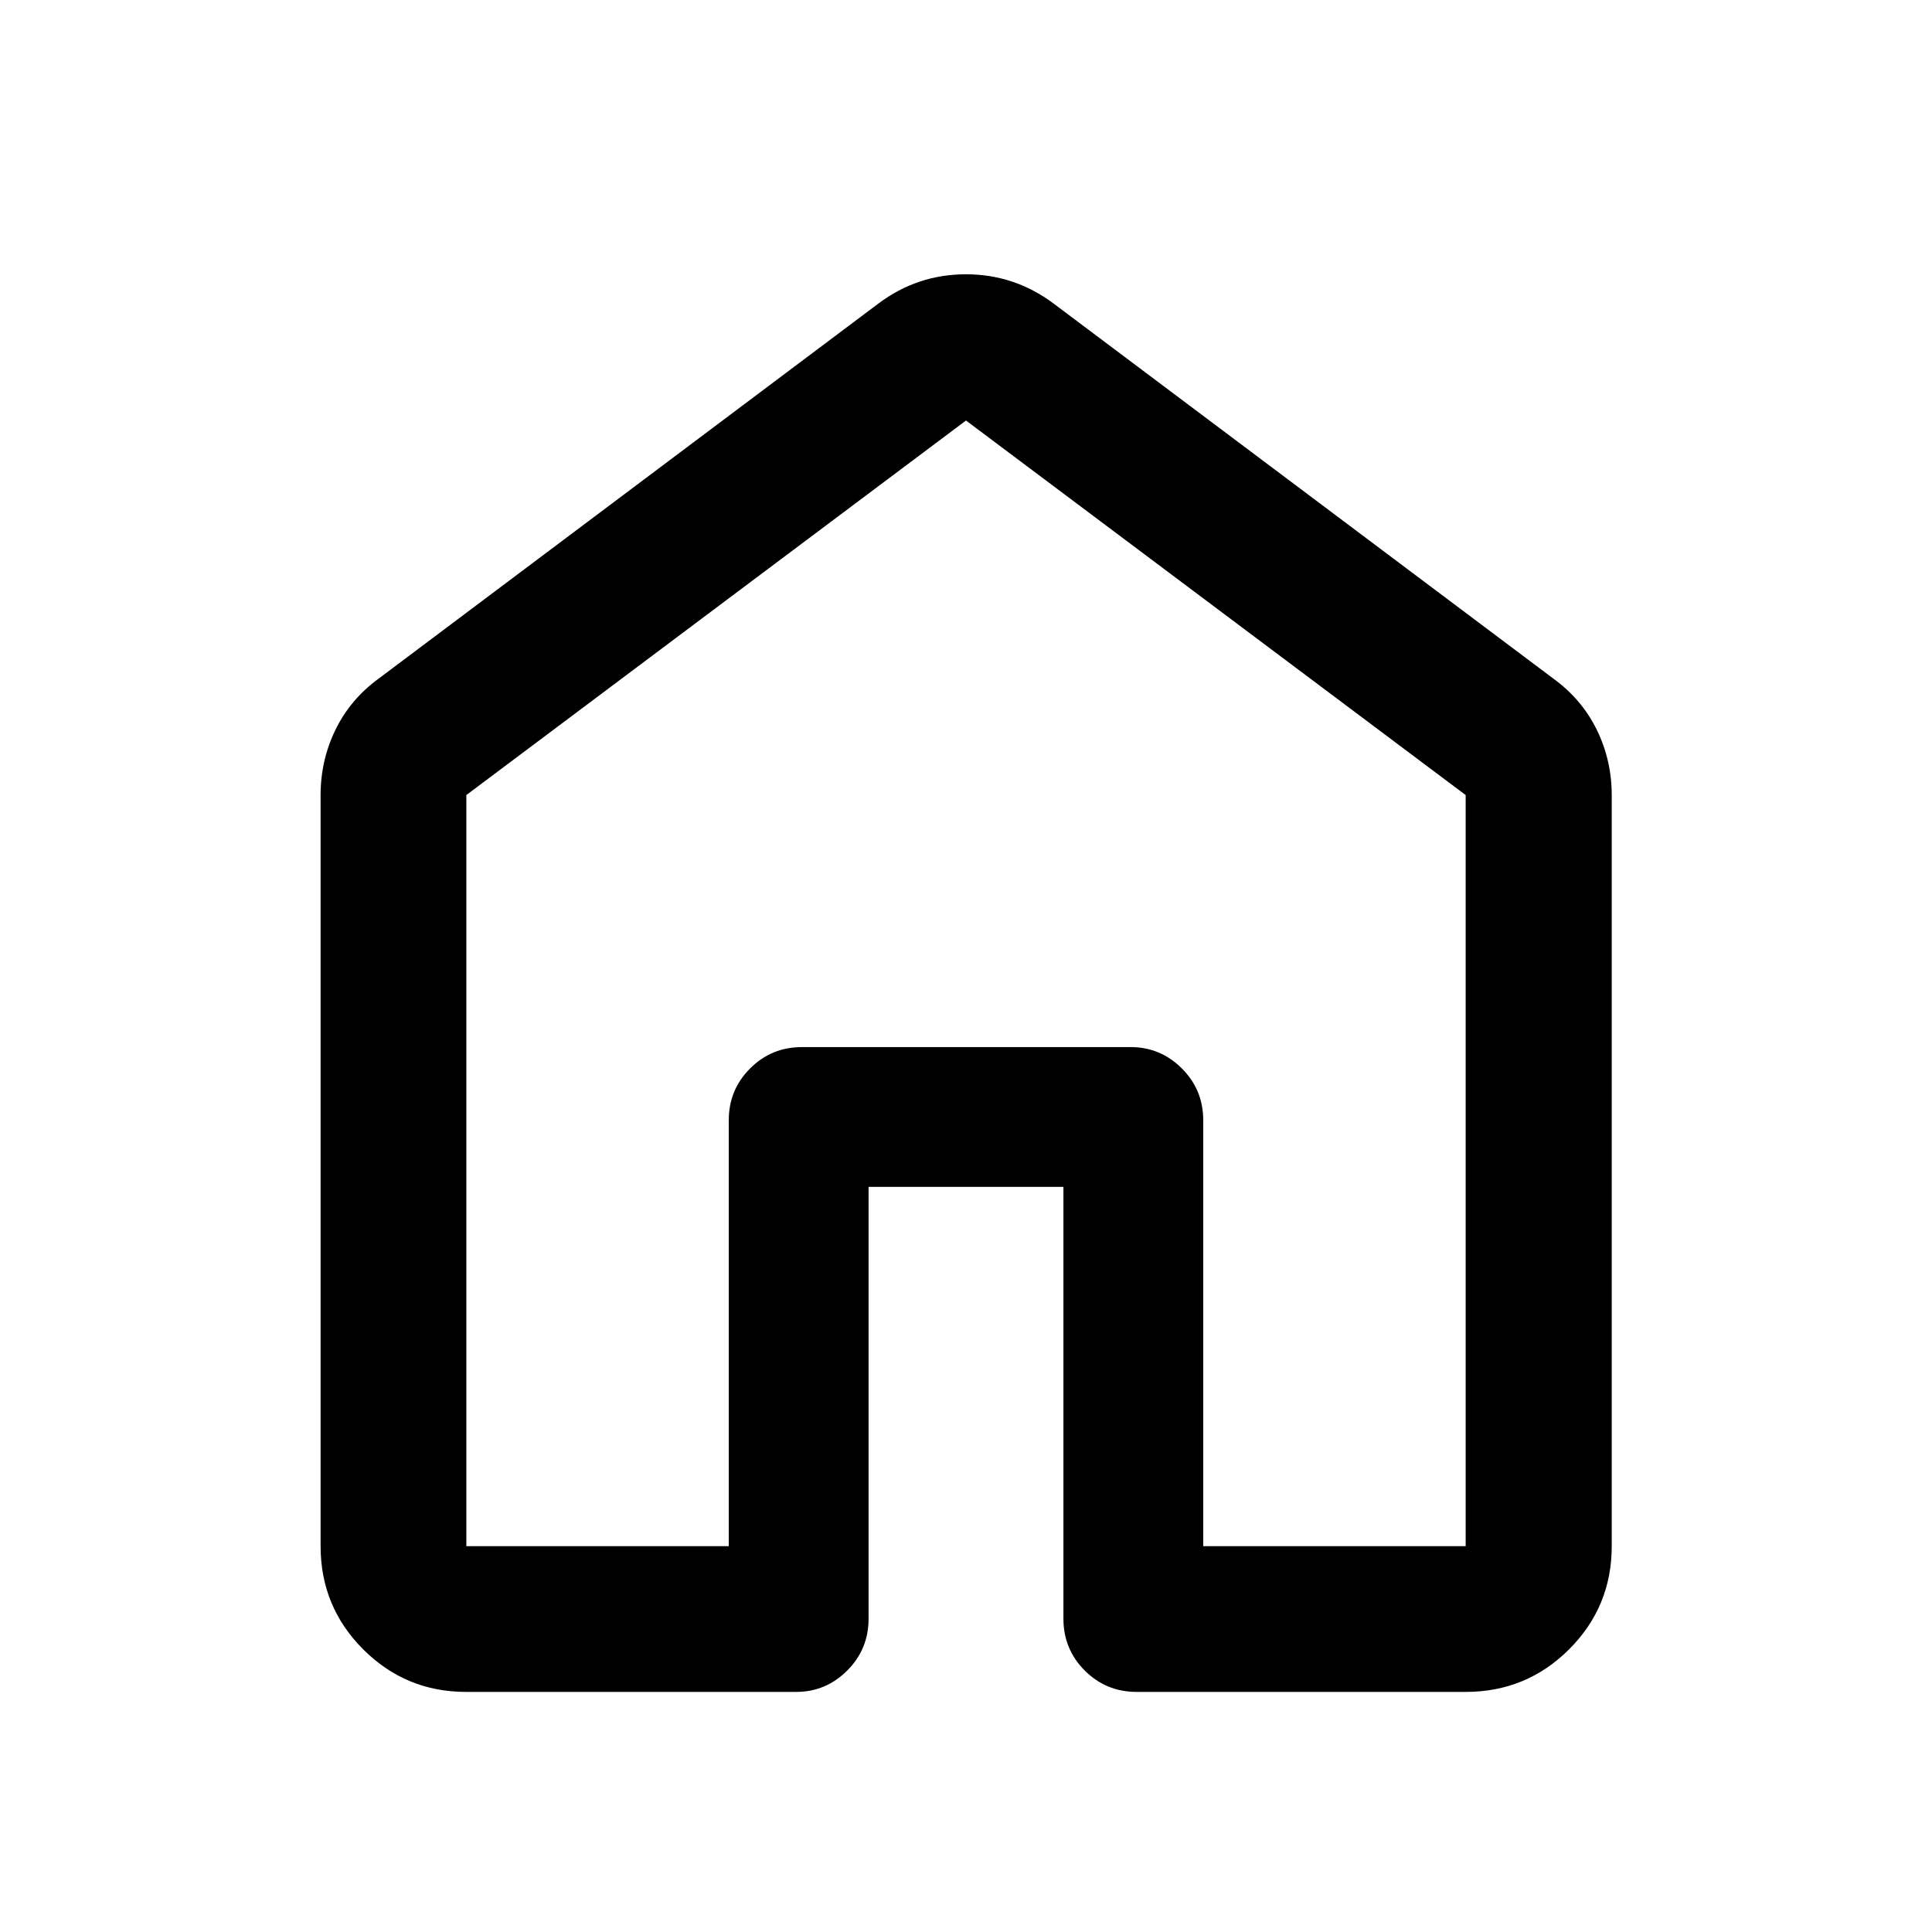
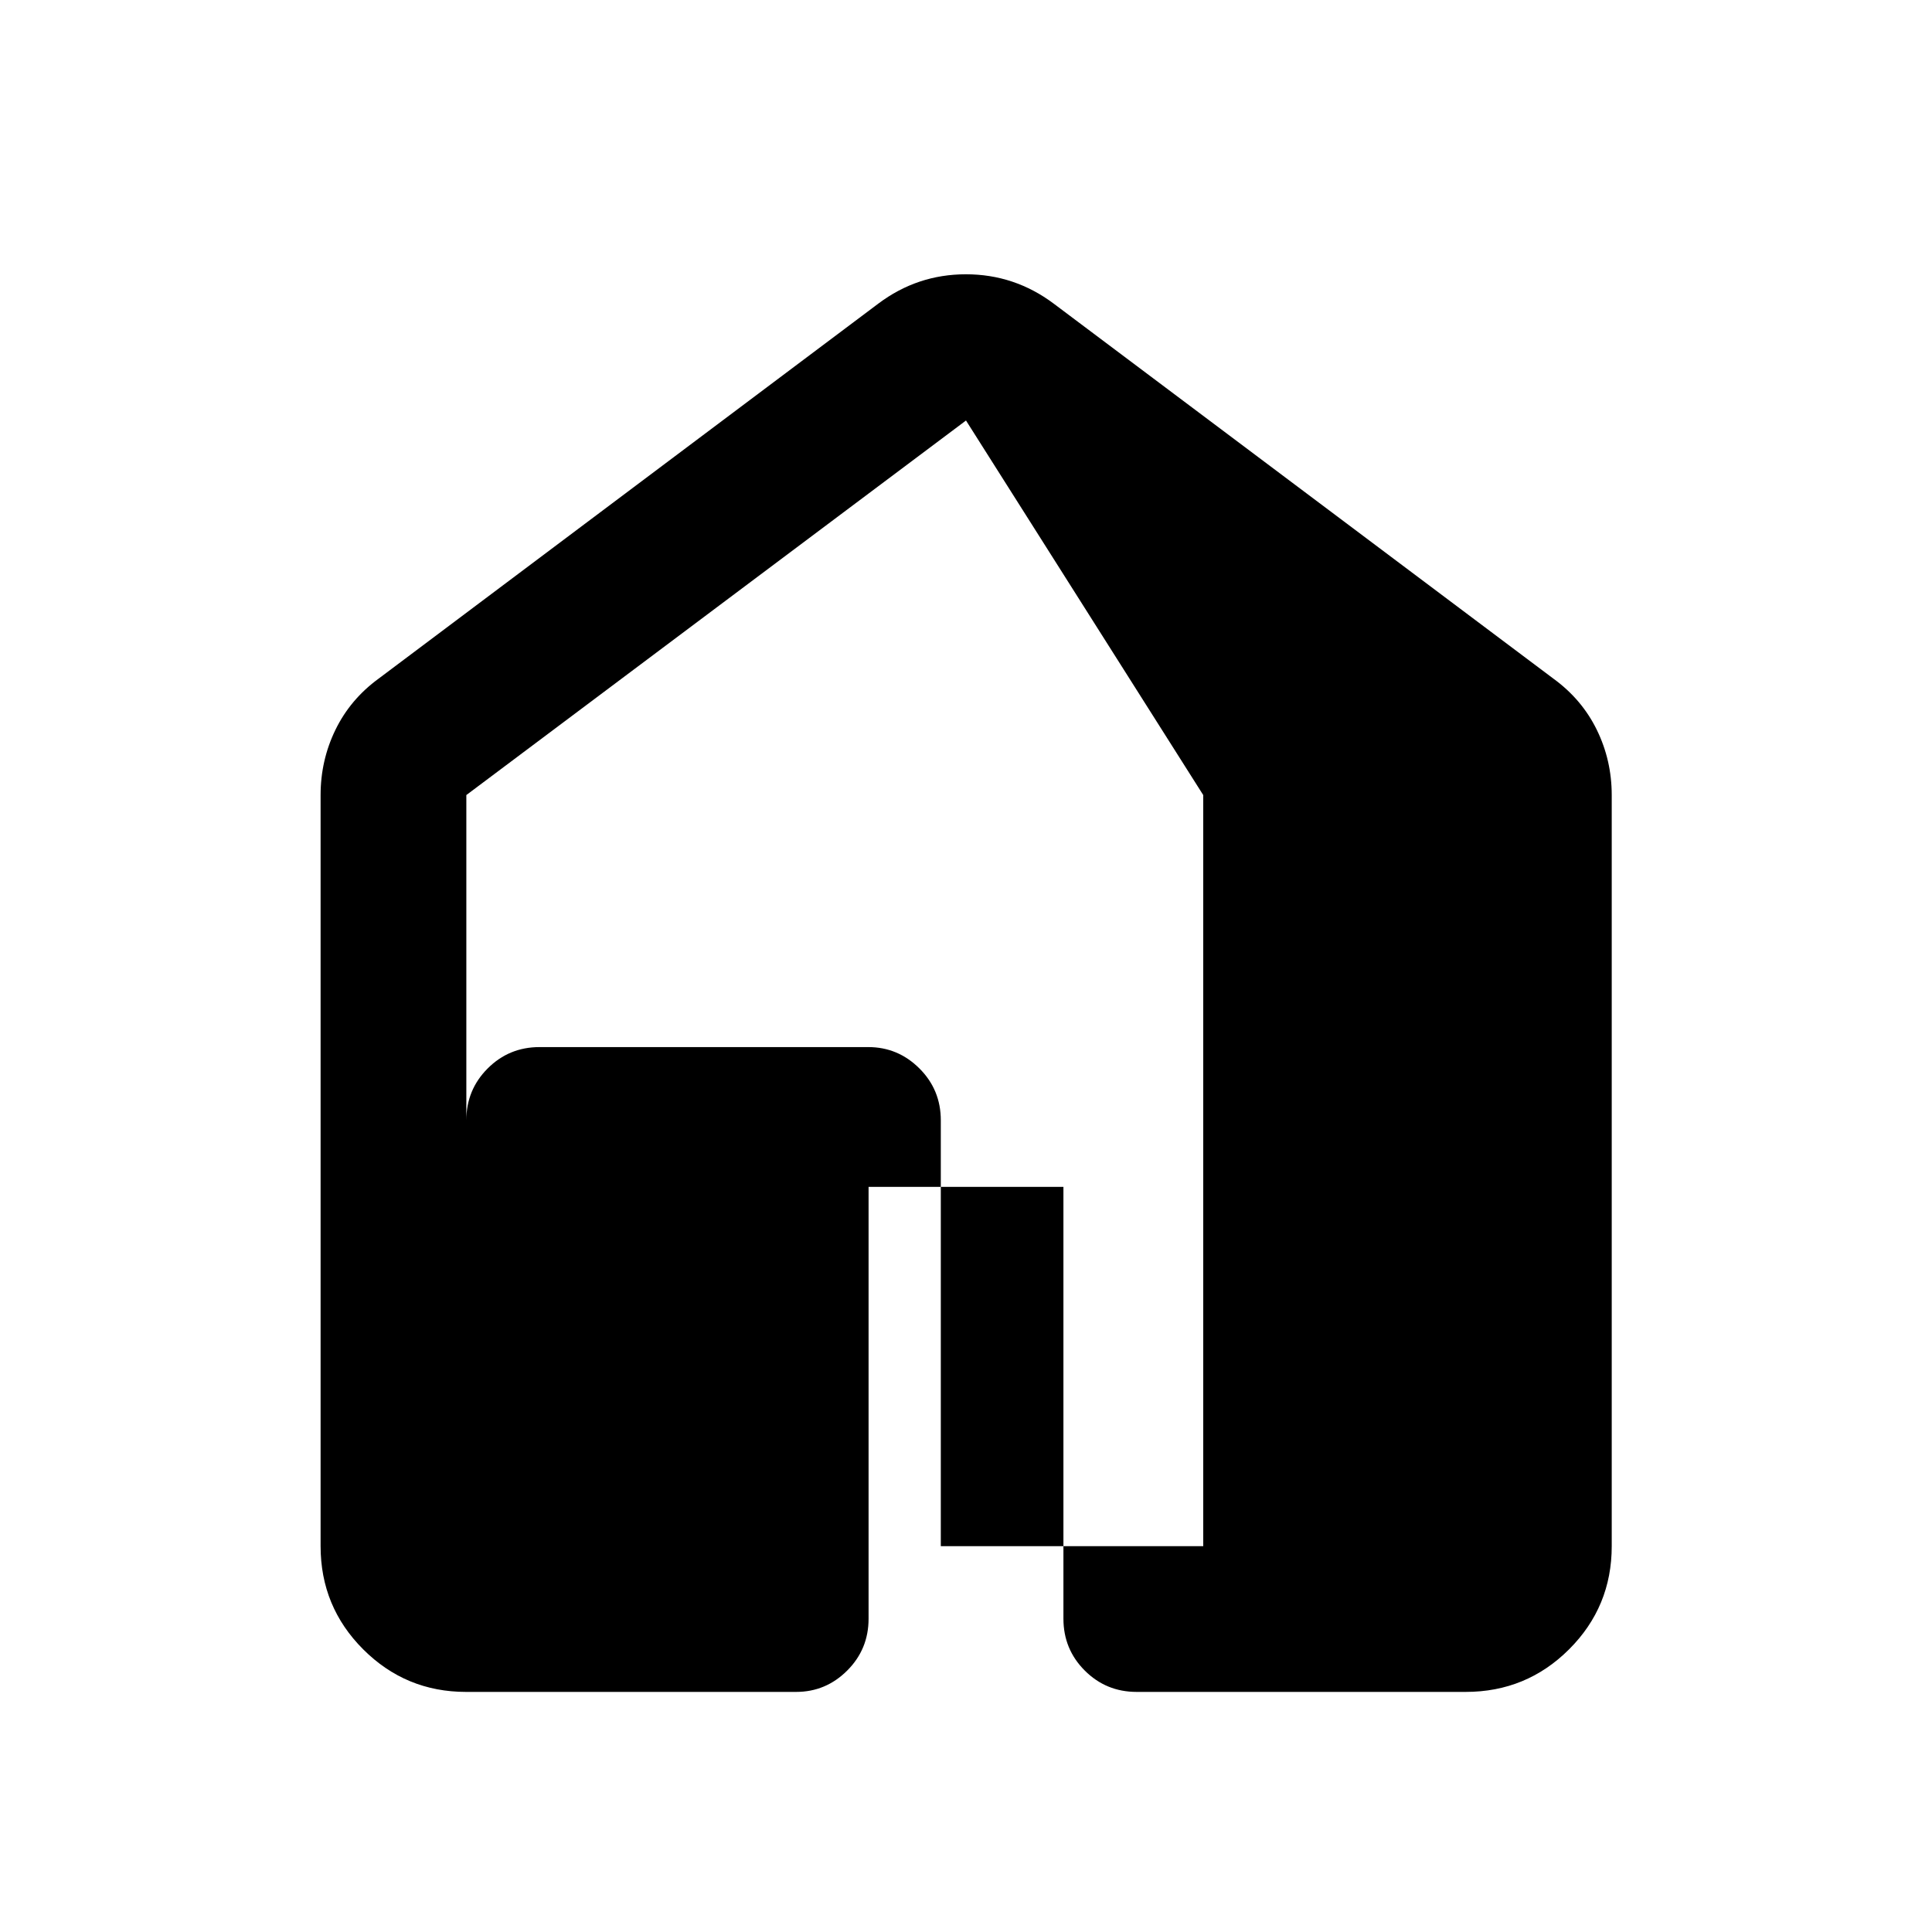
<svg xmlns="http://www.w3.org/2000/svg" height="40px" viewBox="0 -960 960 960" width="40px" fill="#000000">
-   <path d="M231.72-191.72h130.4v-211.61q0-15.17 10.61-25.77 10.6-10.61 25.77-10.61h163.33q14.79 0 25.42 10.61 10.63 10.6 10.63 25.77v211.61h130.4v-373.22L480-751.05 231.72-564.94v373.22Zm-72.42 0v-373.16q0-17.33 7.38-32.48 7.37-15.15 21.46-25.44l248.28-186.33q19.39-14.58 43.54-14.58t43.62 14.58L771.86-622.8q14.16 10.29 21.58 25.44 7.42 15.15 7.42 32.48v373.16q0 30.11-21.2 51.27-21.2 21.15-51.38 21.15h-163.5q-15.16 0-25.77-10.61-10.6-10.6-10.6-25.77v-214.56h-96.82v214.56q0 15.17-10.62 25.77-10.61 10.61-25.38 10.61H231.58q-29.95 0-51.11-21.15-21.17-21.16-21.17-51.27ZM480-471.76Z" />
+   <path d="M231.72-191.72v-211.61q0-15.17 10.61-25.77 10.6-10.61 25.77-10.61h163.33q14.79 0 25.42 10.61 10.63 10.6 10.63 25.77v211.61h130.4v-373.22L480-751.05 231.72-564.94v373.22Zm-72.42 0v-373.16q0-17.33 7.38-32.48 7.37-15.15 21.46-25.44l248.28-186.33q19.39-14.58 43.54-14.58t43.62 14.58L771.86-622.8q14.16 10.29 21.58 25.44 7.42 15.15 7.42 32.48v373.16q0 30.11-21.2 51.27-21.2 21.15-51.38 21.15h-163.5q-15.16 0-25.77-10.61-10.6-10.6-10.6-25.77v-214.56h-96.82v214.56q0 15.17-10.62 25.77-10.61 10.61-25.38 10.61H231.58q-29.95 0-51.11-21.15-21.17-21.16-21.17-51.27ZM480-471.76Z" />
</svg>